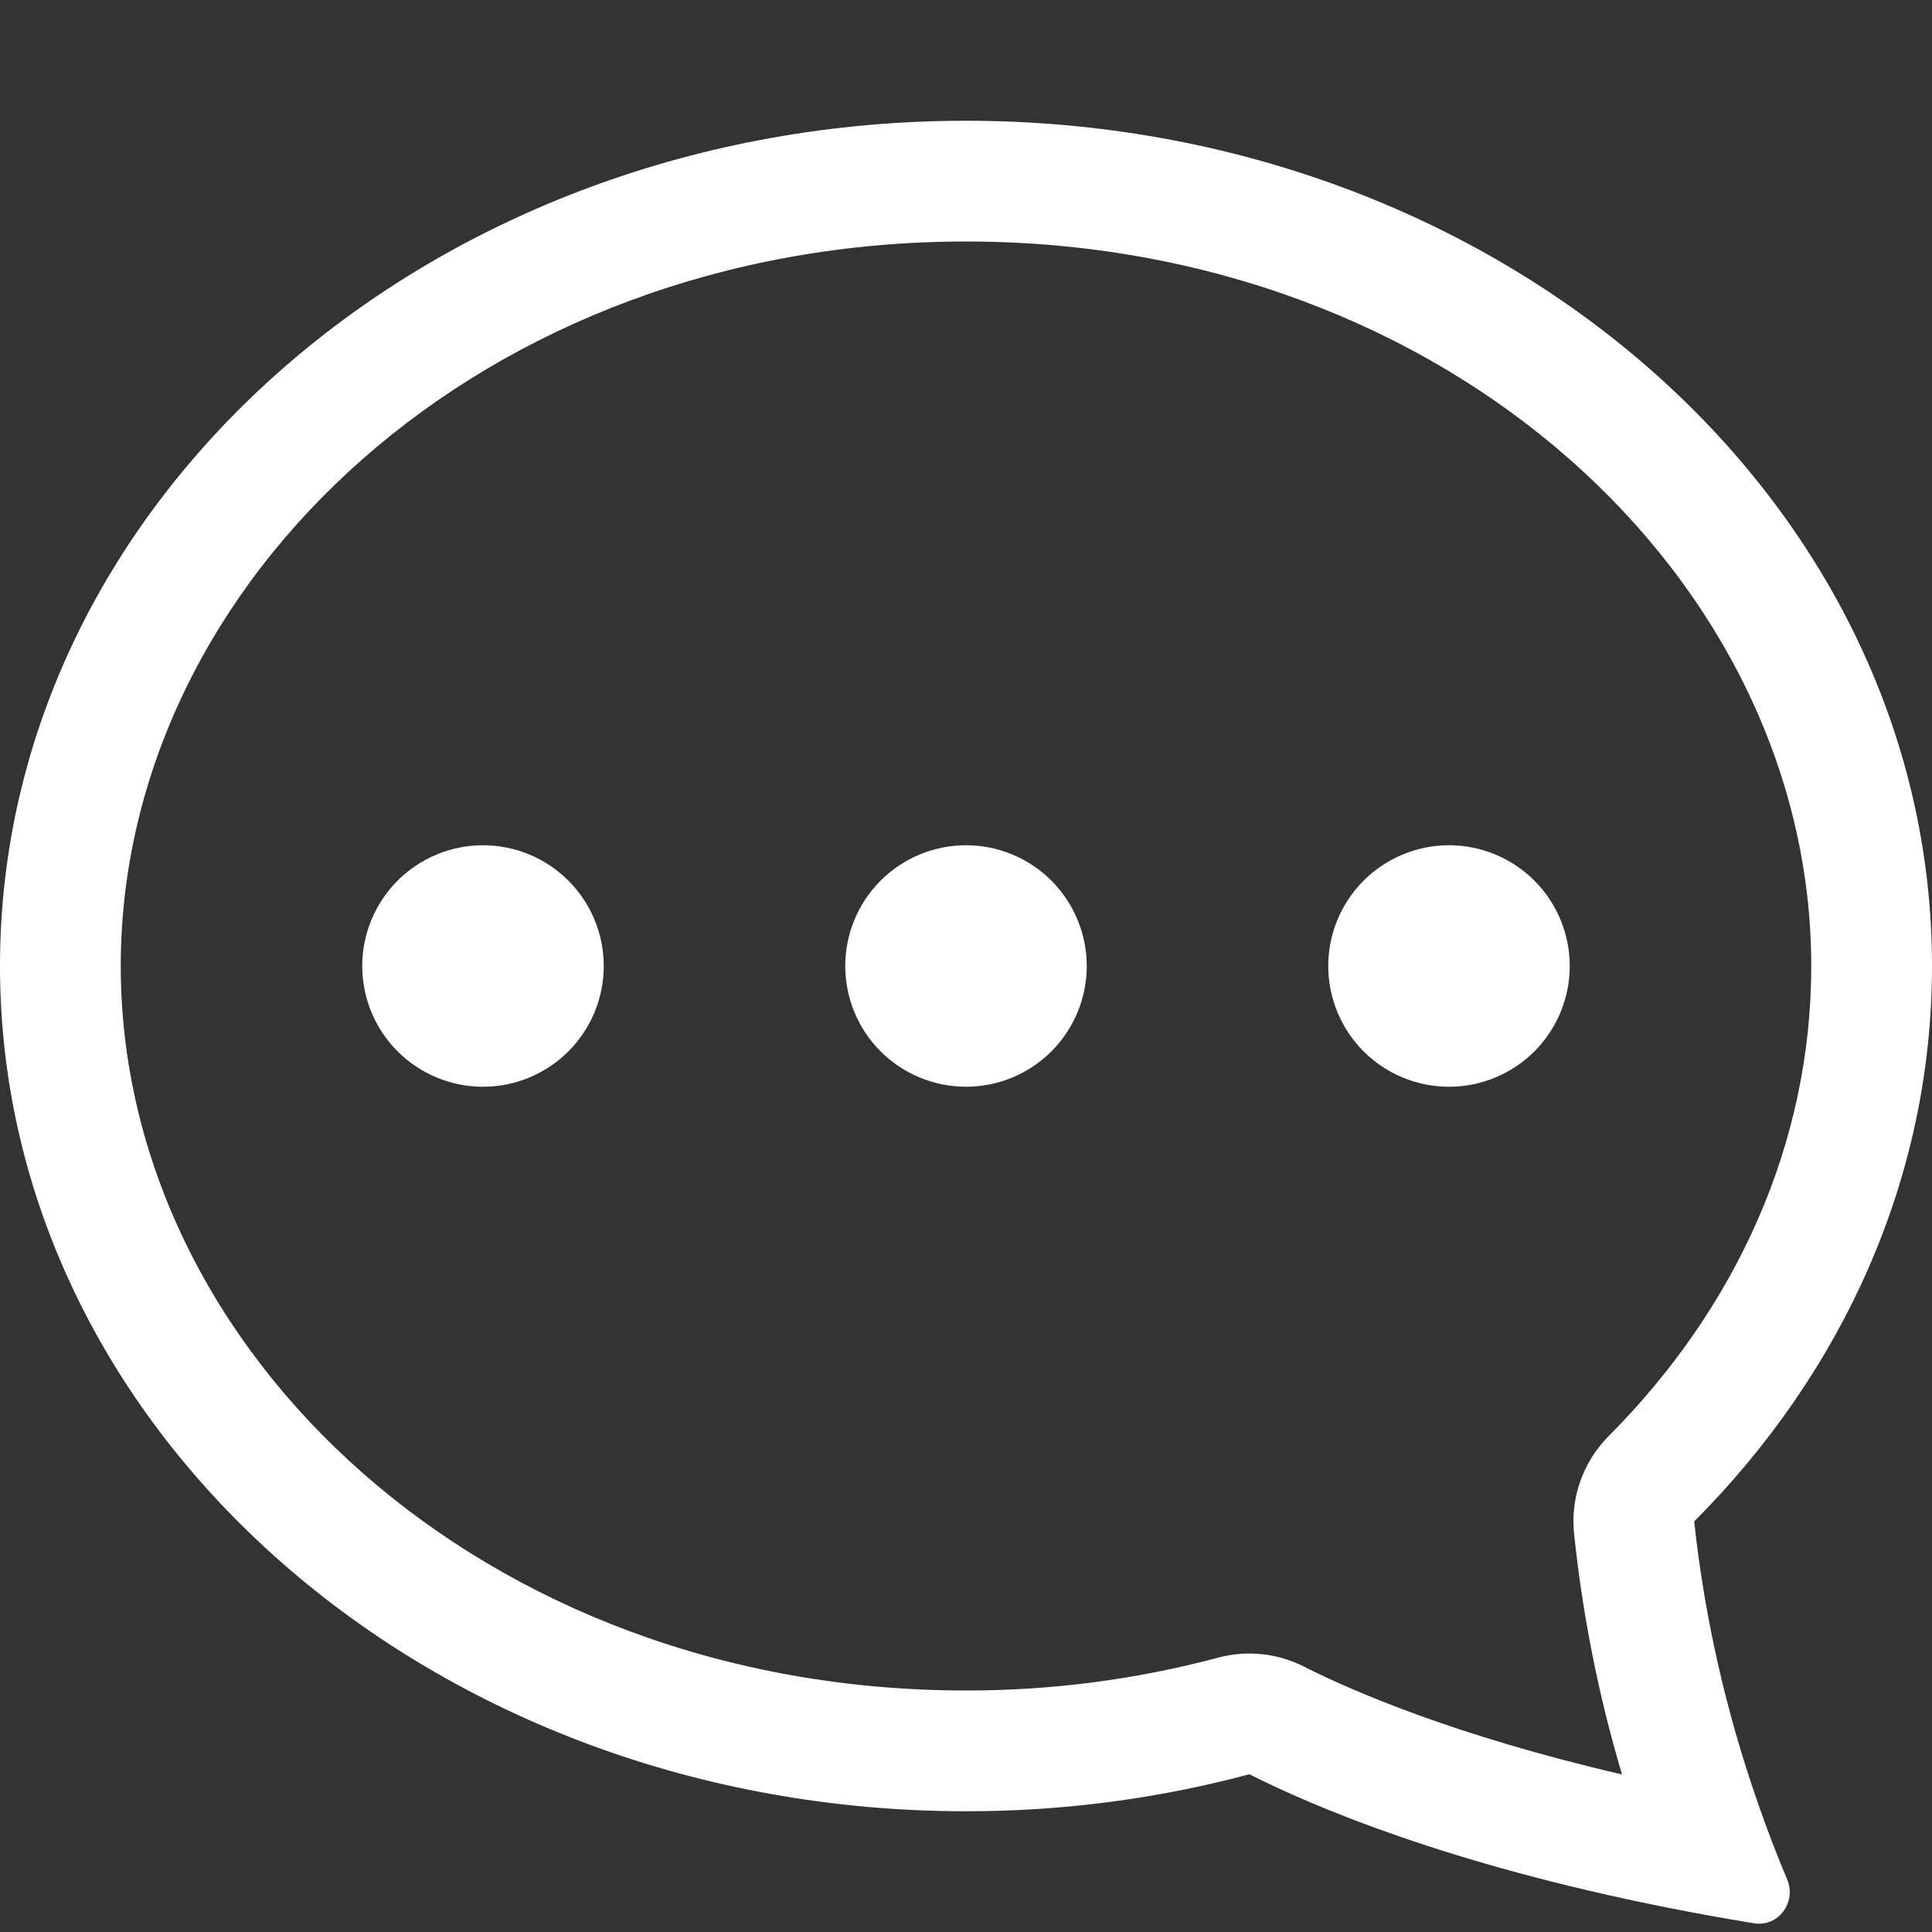
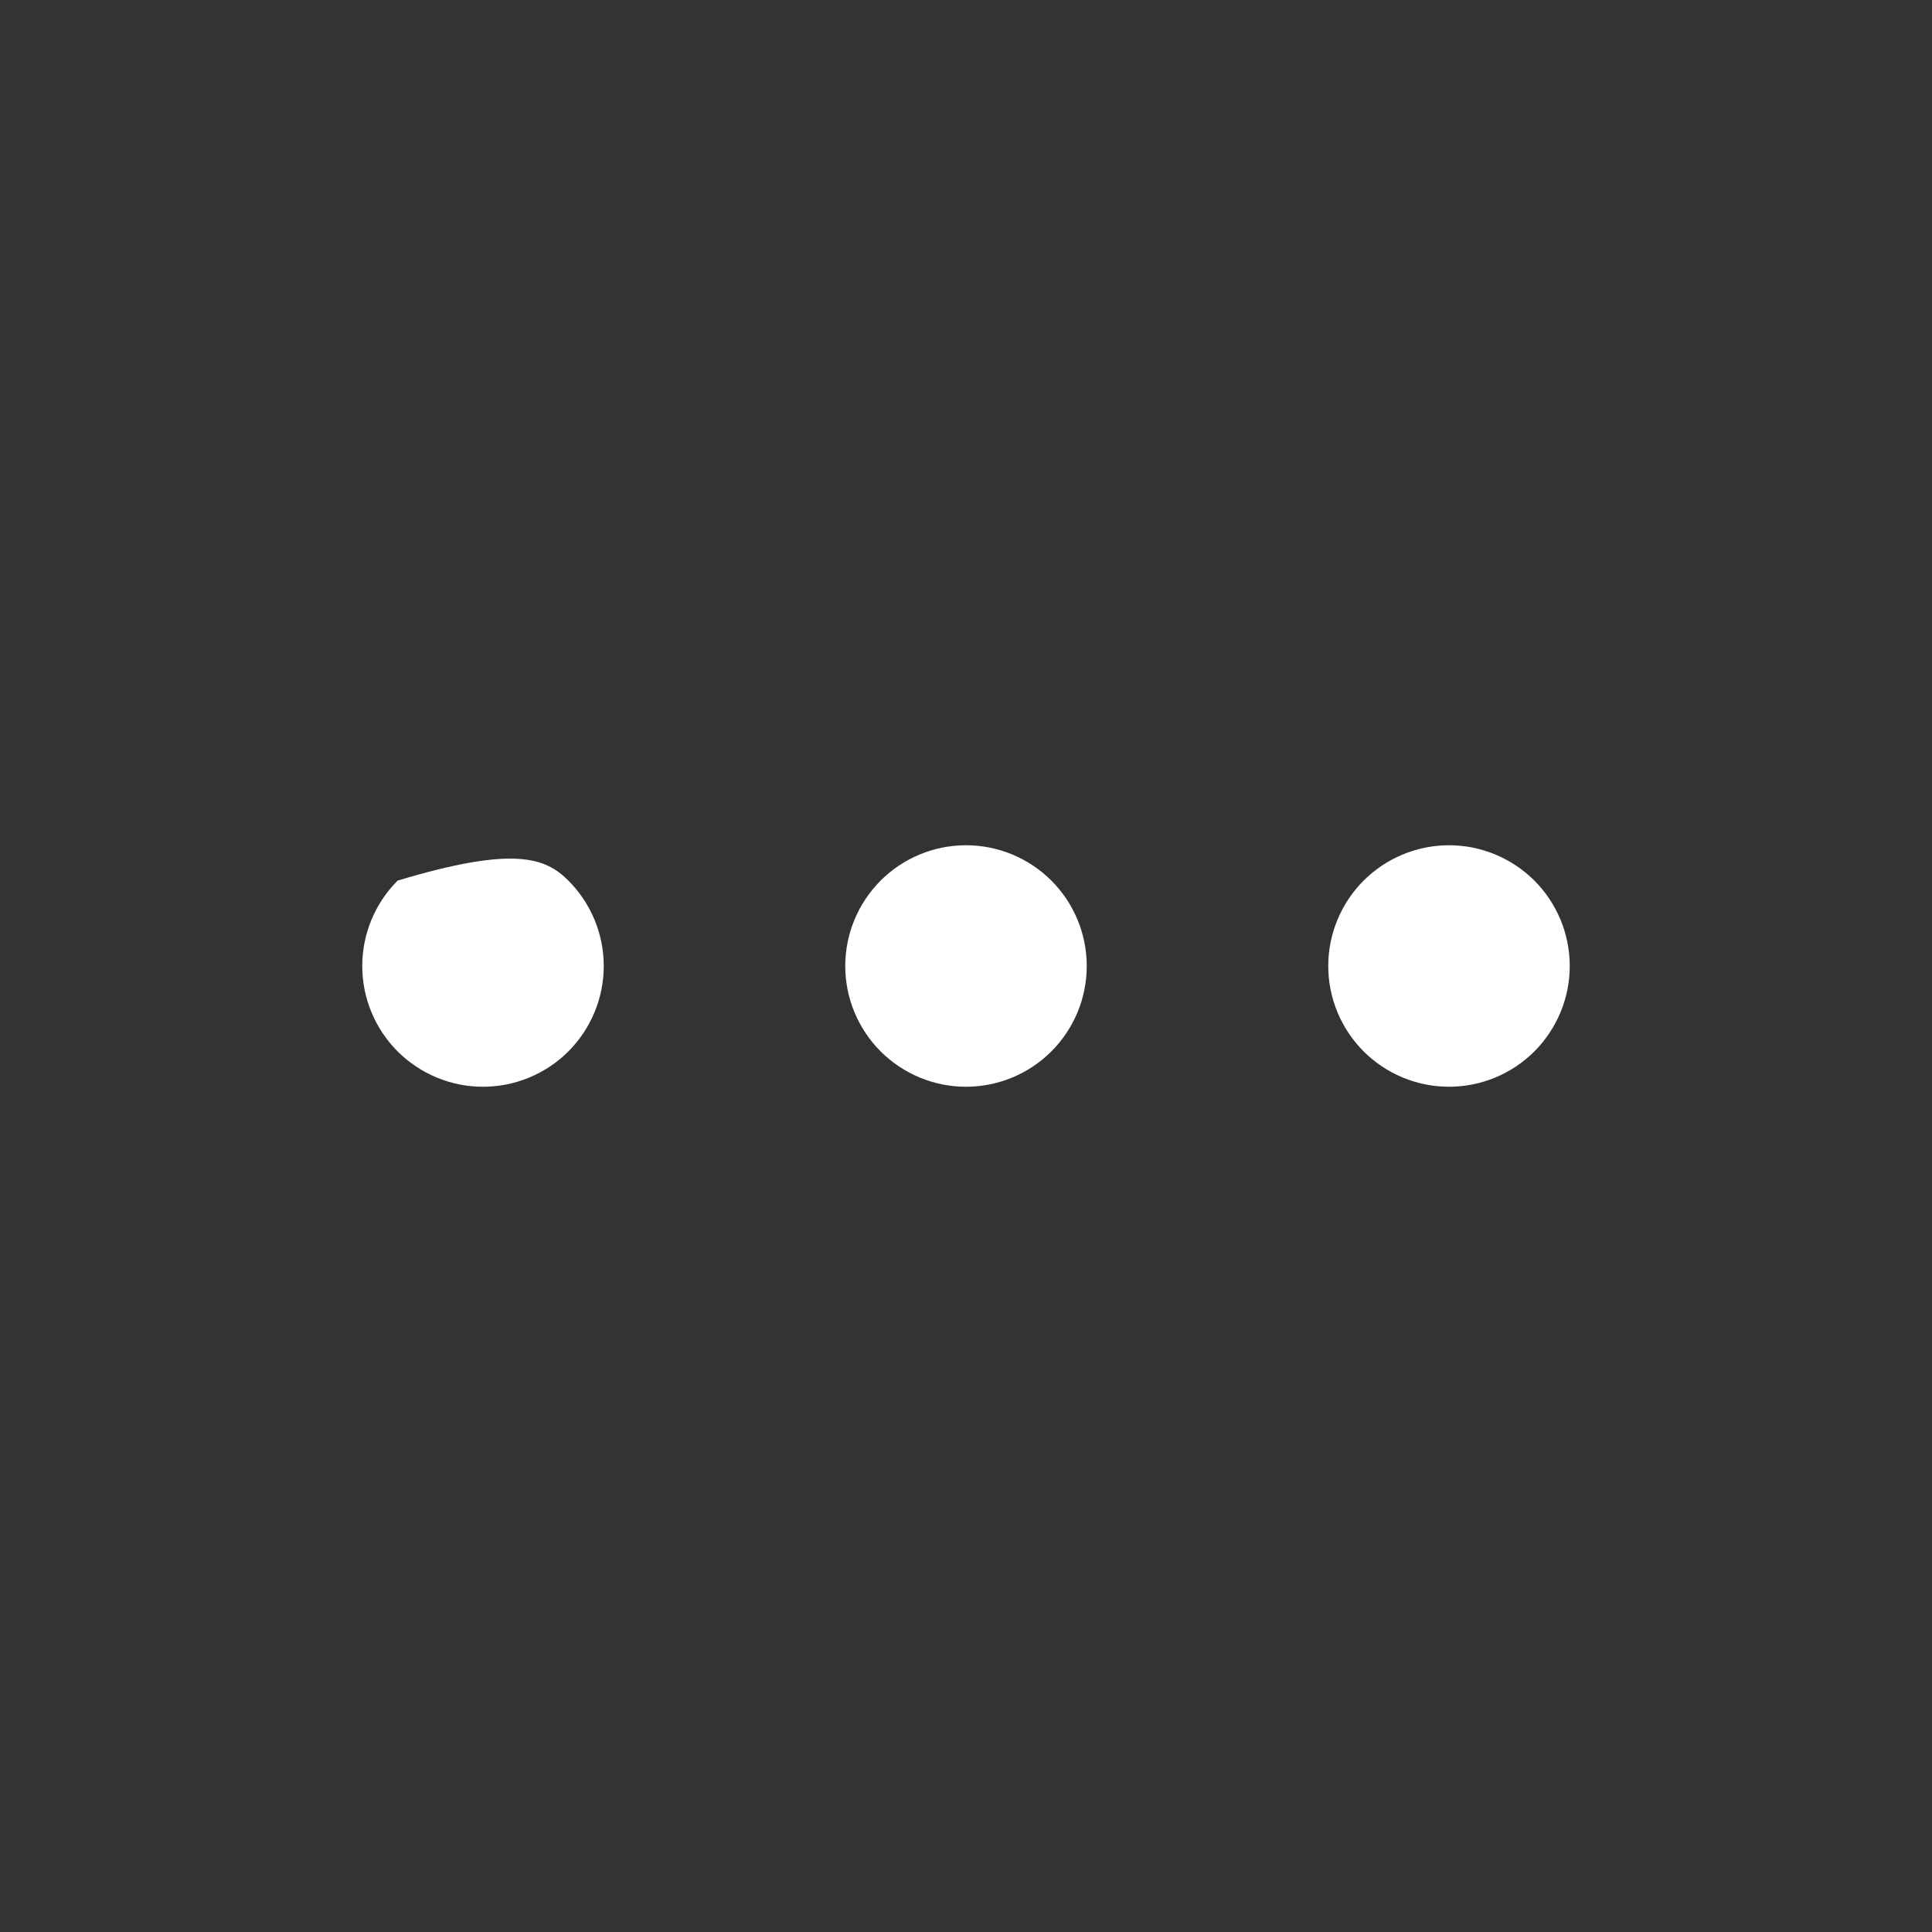
<svg xmlns="http://www.w3.org/2000/svg" width="20" height="20" viewBox="0 0 20 20" fill="none">
  <rect x="0" y="0" width="20" height="20" fill="#333333" stroke="none" />
-   <path d="M13.75 10C13.75 10.332 13.882 10.649 14.116 10.884C14.351 11.118 14.668 11.25 15 11.25C15.332 11.25 15.649 11.118 15.884 10.884C16.118 10.649 16.25 10.332 16.25 10C16.25 9.668 16.118 9.351 15.884 9.116C15.649 8.882 15.332 8.75 15 8.75C14.668 8.75 14.351 8.882 14.116 9.116C13.882 9.351 13.75 9.668 13.75 10ZM8.75 10C8.75 10.332 8.882 10.649 9.116 10.884C9.351 11.118 9.668 11.25 10 11.25C10.332 11.25 10.649 11.118 10.884 10.884C11.118 10.649 11.25 10.332 11.25 10C11.25 9.668 11.118 9.351 10.884 9.116C10.649 8.882 10.332 8.75 10 8.75C9.668 8.75 9.351 8.882 9.116 9.116C8.882 9.351 8.75 9.668 8.75 10ZM5 11.25C4.668 11.25 4.351 11.118 4.116 10.884C3.882 10.649 3.75 10.332 3.75 10C3.75 9.668 3.882 9.351 4.116 9.116C4.351 8.882 4.668 8.75 5 8.75C5.332 8.75 5.649 8.882 5.884 9.116C6.118 9.351 6.25 9.668 6.25 10C6.25 10.332 6.118 10.649 5.884 10.884C5.649 11.118 5.332 11.25 5 11.25Z" fill="white" />
-   <path d="M17.294 19.754L17.269 19.749C14.981 19.295 13.584 18.696 12.934 18.367C11.977 18.623 10.99 18.751 10 18.75C4.478 18.75 0 14.832 0 10C0 5.168 4.478 1.25 10 1.25C15.523 1.25 20 5.168 20 10C20 12.2 19.071 14.213 17.538 15.75C17.645 16.738 17.865 17.71 18.192 18.648L18.196 18.661C18.289 18.93 18.391 19.195 18.501 19.457C18.6 19.69 18.409 19.95 18.16 19.91C17.87 19.863 17.582 19.811 17.294 19.754ZM16.294 15.869C16.276 15.686 16.299 15.501 16.361 15.328C16.423 15.155 16.523 14.998 16.652 14.867C17.977 13.537 18.75 11.835 18.75 10C18.75 6.01 14.995 2.5 10 2.5C5.005 2.5 1.25 6.01 1.25 10C1.25 13.991 5.005 17.5 10 17.5C10.881 17.501 11.759 17.387 12.61 17.16C12.908 17.08 13.224 17.113 13.499 17.253C13.982 17.497 15.049 17.965 16.791 18.369C16.548 17.553 16.382 16.716 16.294 15.869Z" fill="white" />
+   <path d="M13.75 10C13.75 10.332 13.882 10.649 14.116 10.884C14.351 11.118 14.668 11.25 15 11.25C15.332 11.25 15.649 11.118 15.884 10.884C16.118 10.649 16.25 10.332 16.25 10C16.25 9.668 16.118 9.351 15.884 9.116C15.649 8.882 15.332 8.75 15 8.75C14.668 8.75 14.351 8.882 14.116 9.116C13.882 9.351 13.75 9.668 13.75 10ZM8.75 10C8.75 10.332 8.882 10.649 9.116 10.884C9.351 11.118 9.668 11.25 10 11.25C10.332 11.25 10.649 11.118 10.884 10.884C11.118 10.649 11.25 10.332 11.25 10C11.25 9.668 11.118 9.351 10.884 9.116C10.649 8.882 10.332 8.75 10 8.75C9.668 8.75 9.351 8.882 9.116 9.116C8.882 9.351 8.75 9.668 8.75 10ZM5 11.25C4.668 11.25 4.351 11.118 4.116 10.884C3.882 10.649 3.75 10.332 3.75 10C3.75 9.668 3.882 9.351 4.116 9.116C5.332 8.75 5.649 8.882 5.884 9.116C6.118 9.351 6.25 9.668 6.25 10C6.25 10.332 6.118 10.649 5.884 10.884C5.649 11.118 5.332 11.25 5 11.25Z" fill="white" />
</svg>